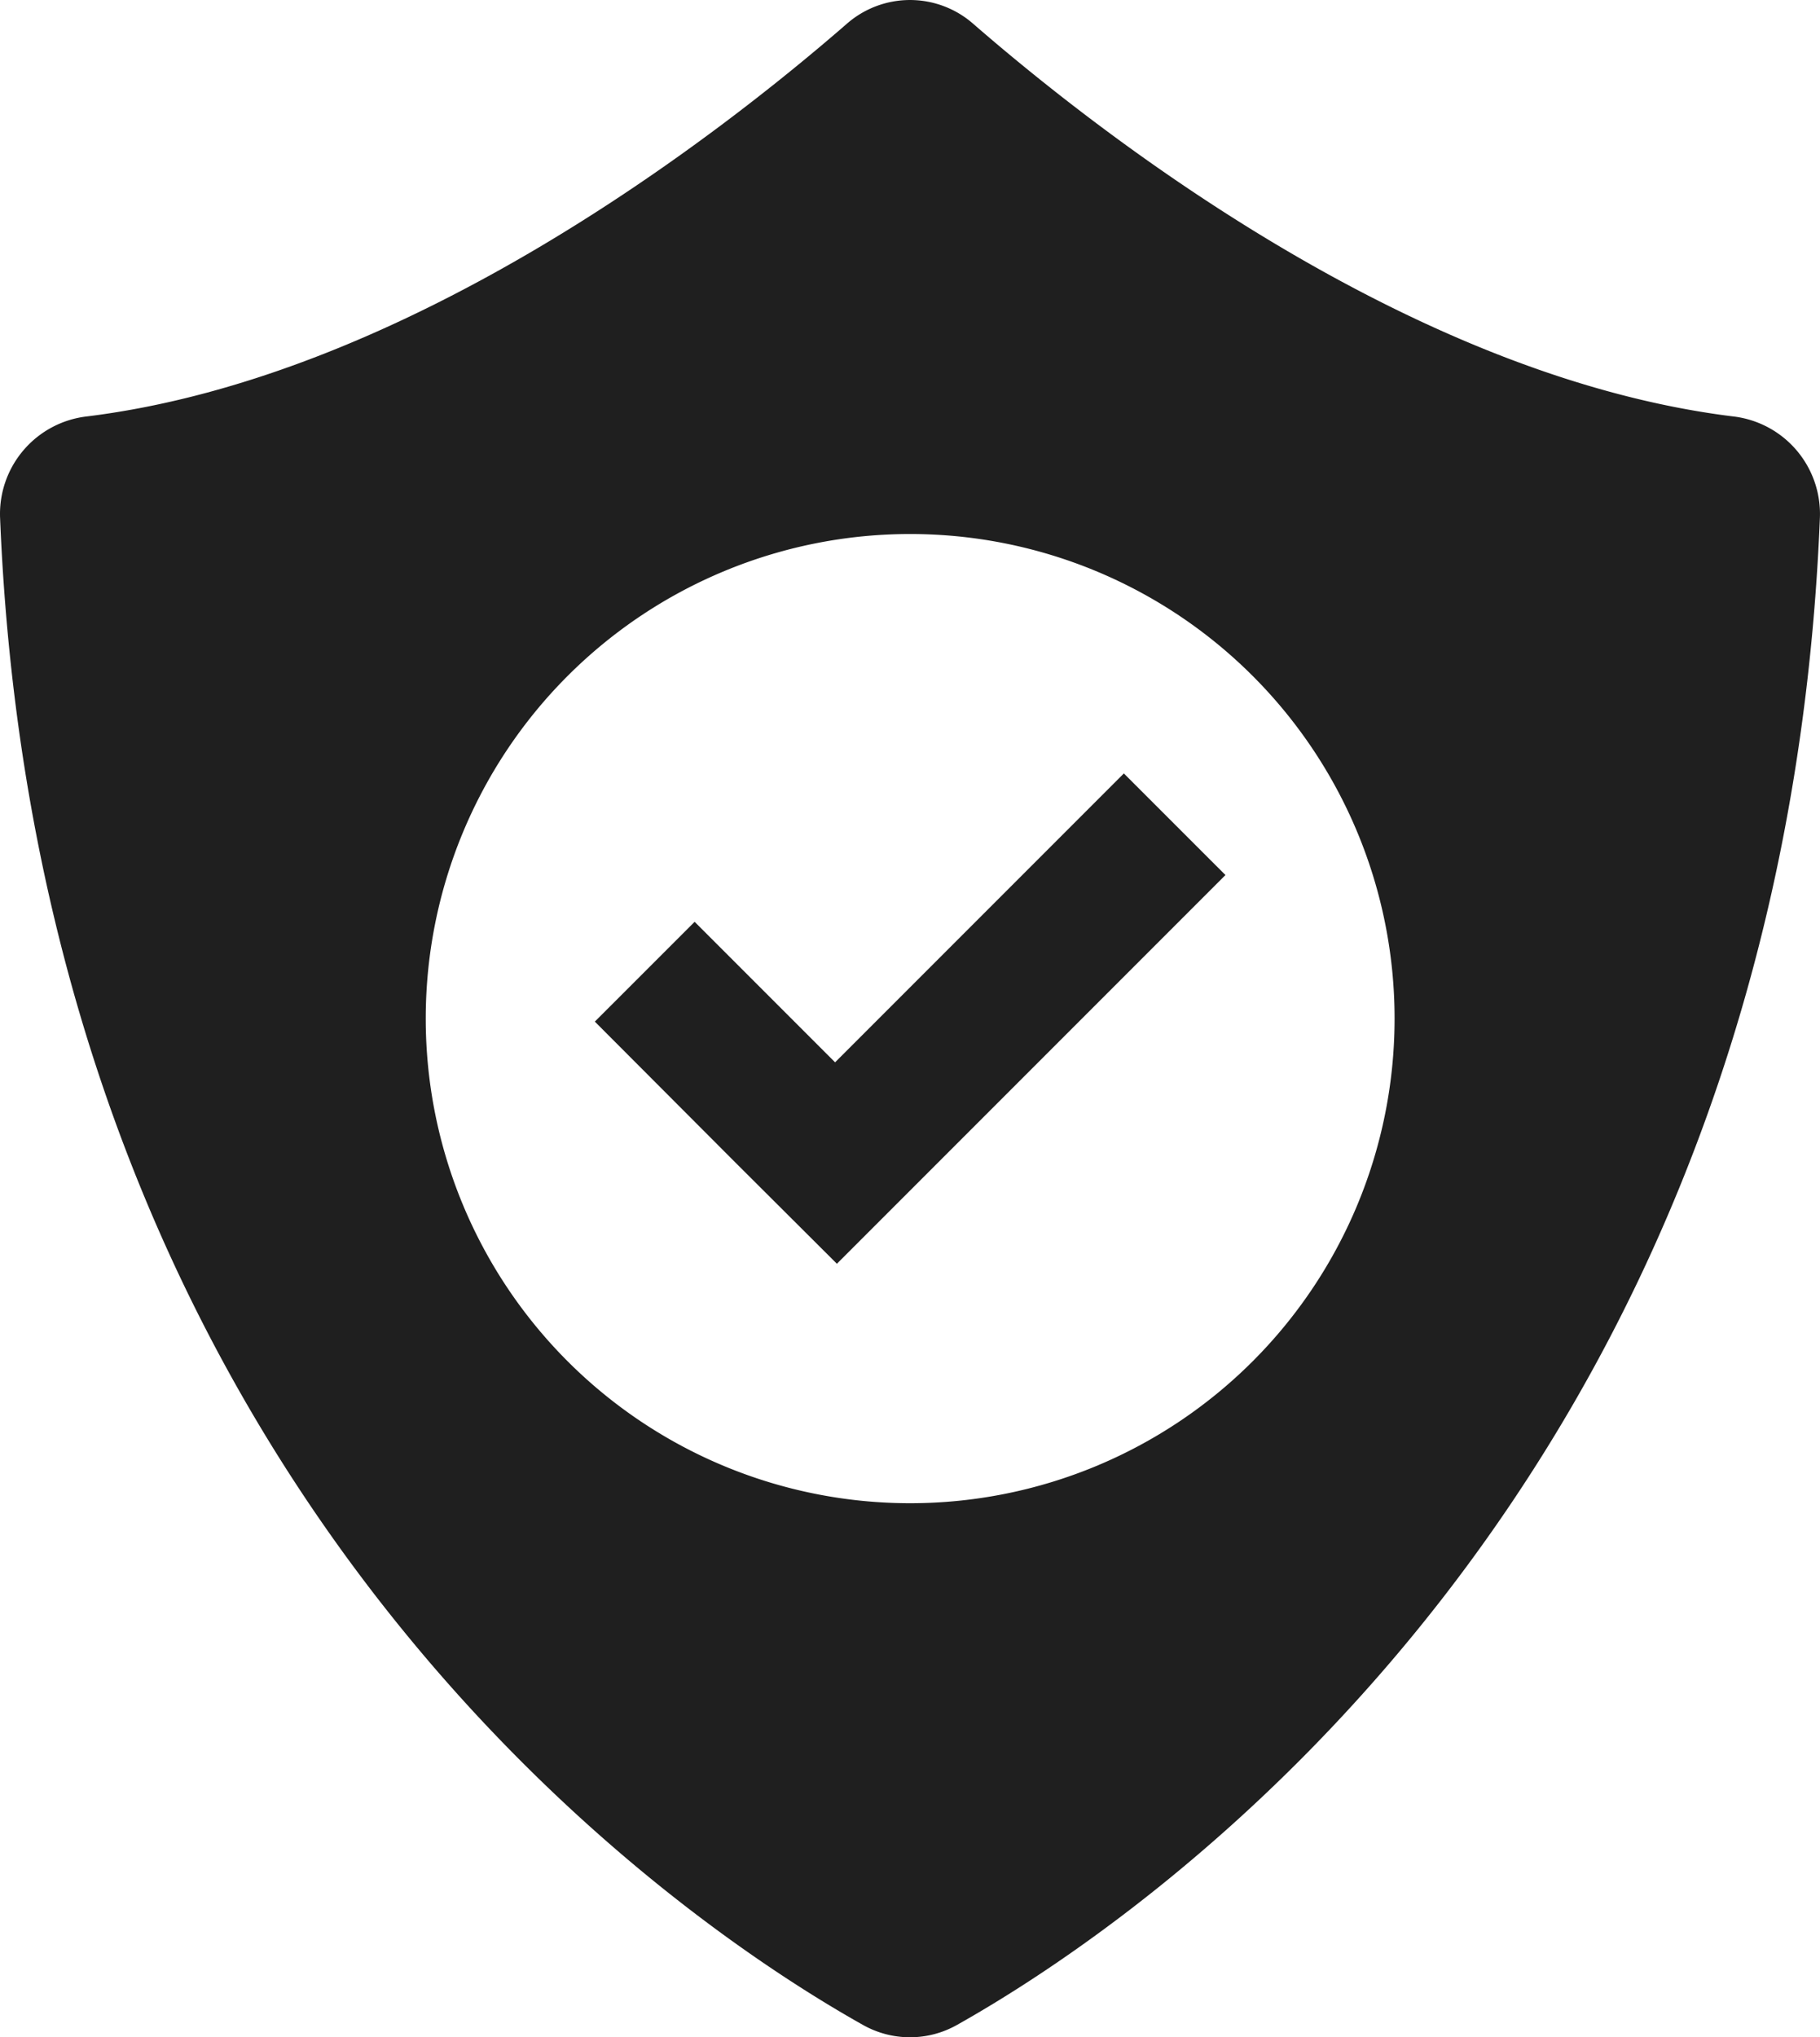
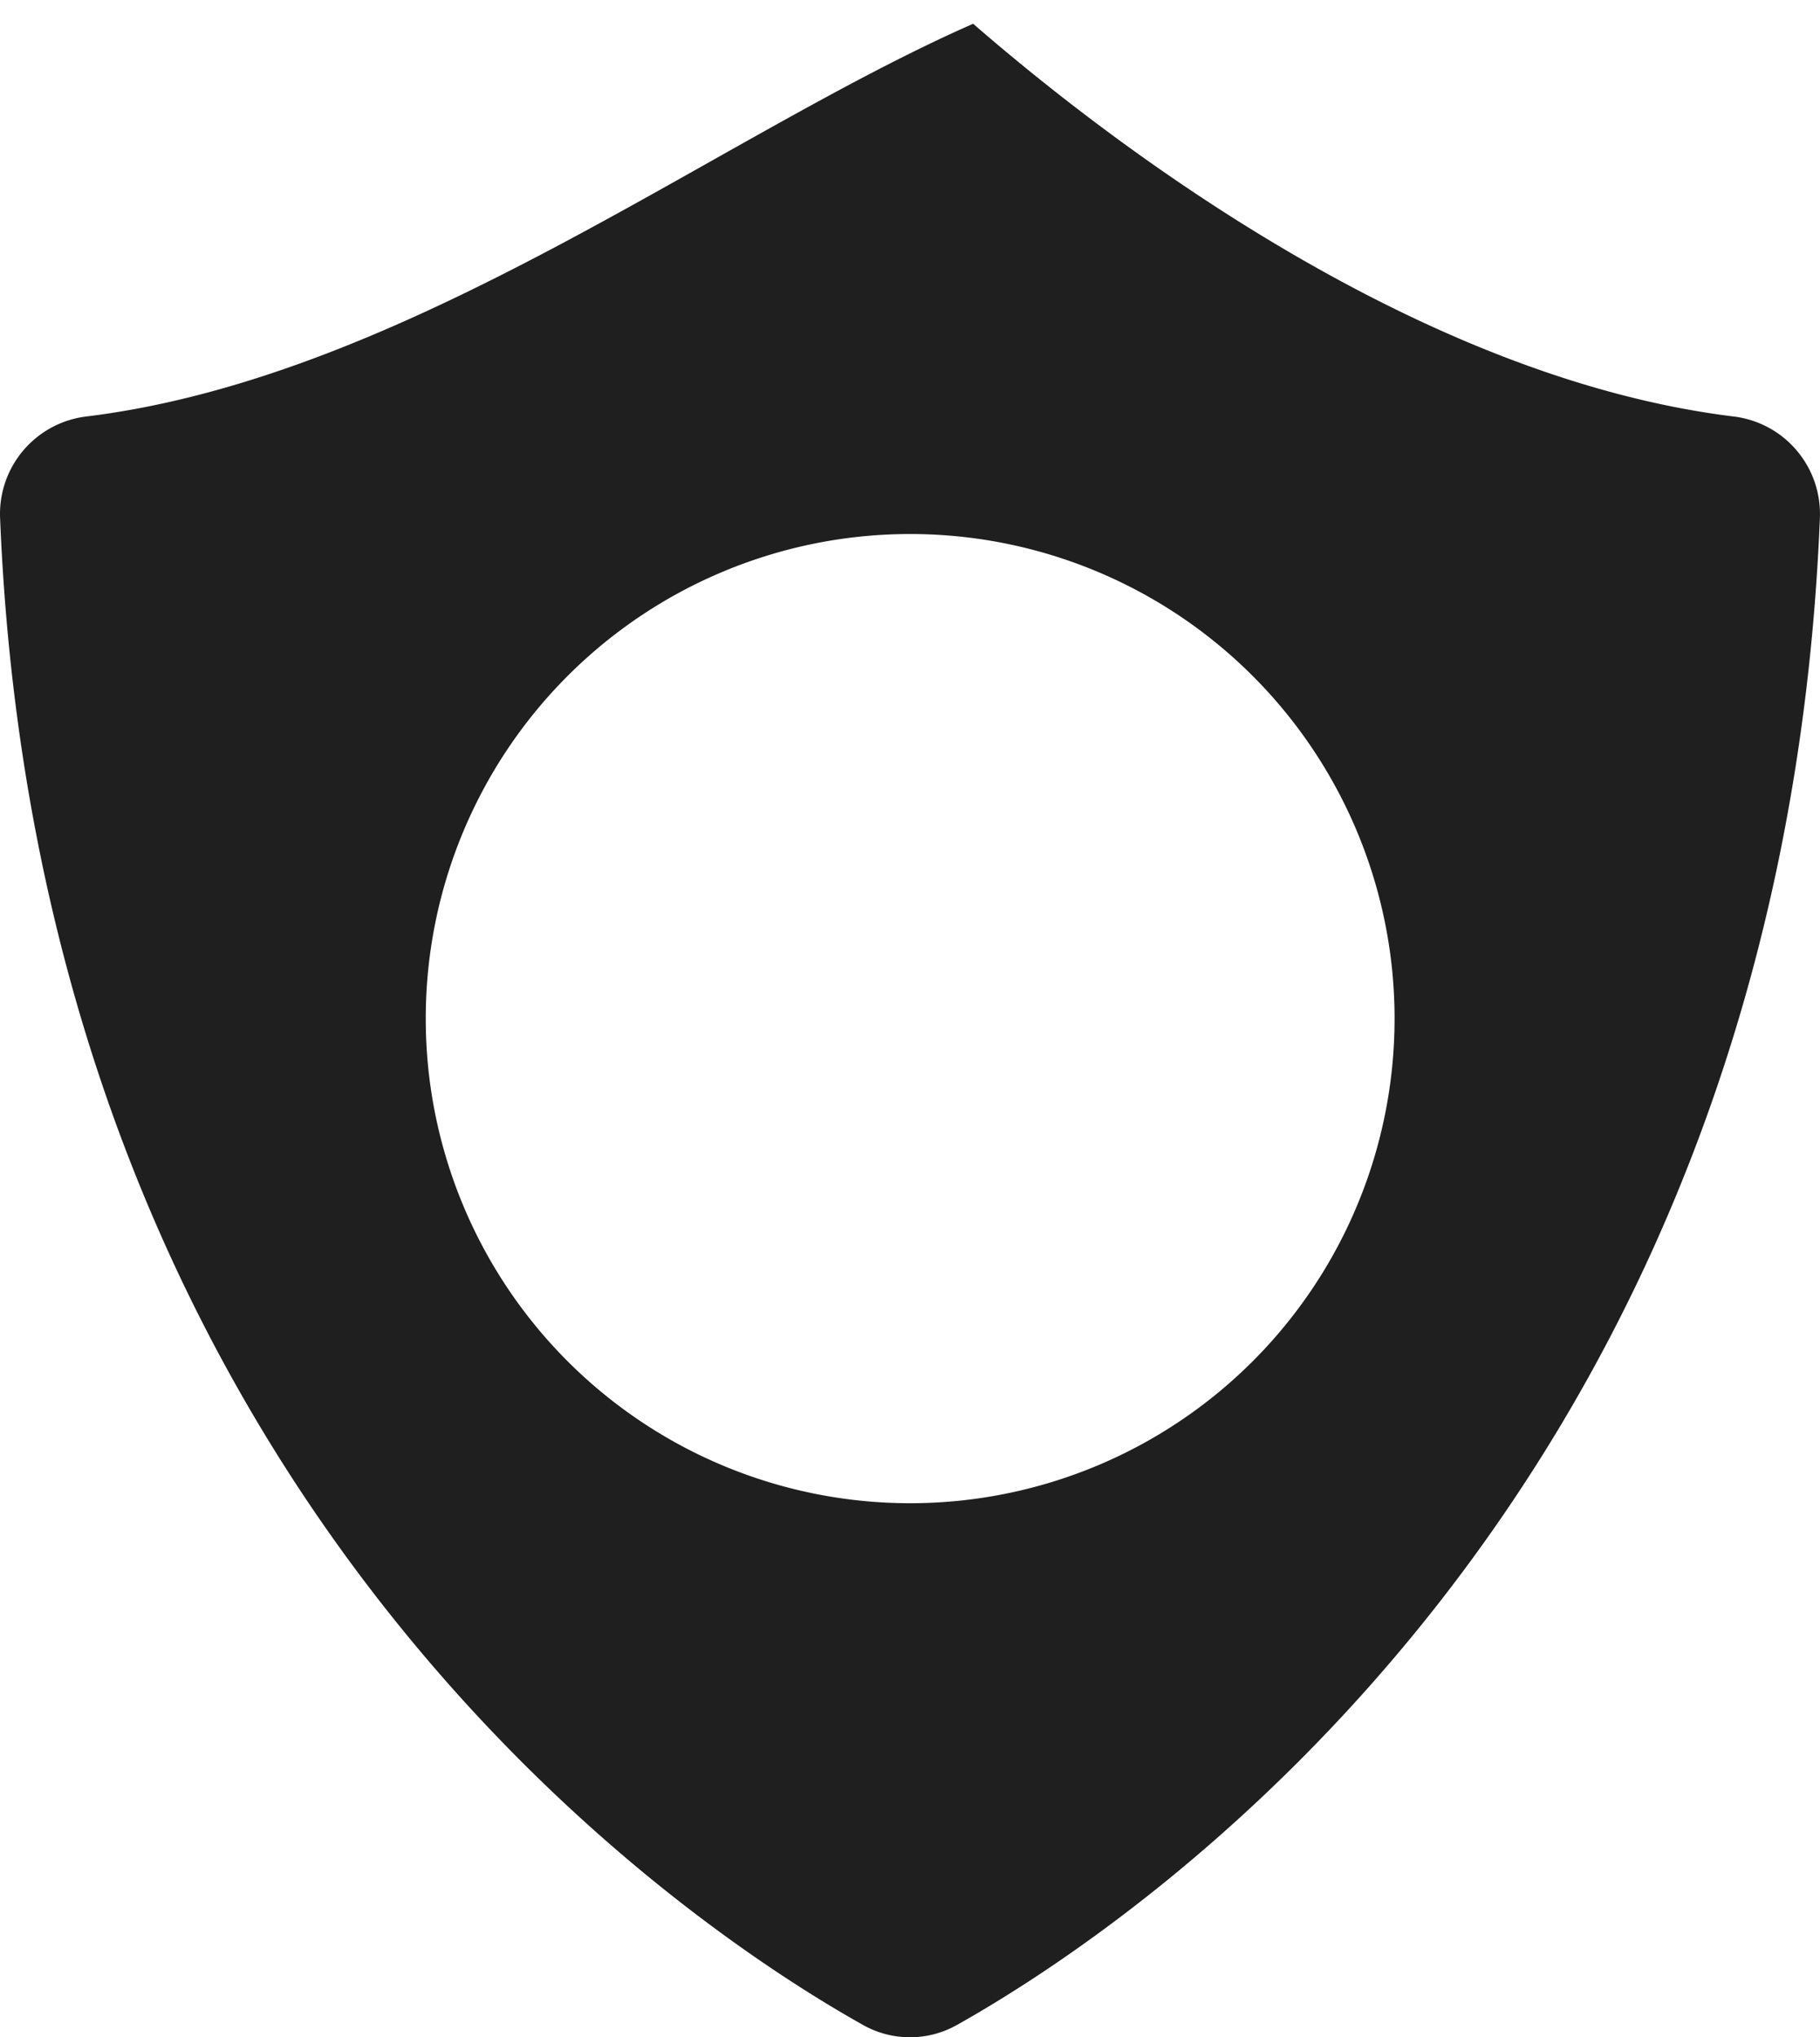
<svg xmlns="http://www.w3.org/2000/svg" width="91.5" height="102.388" viewBox="0 0 91.5 102.388">
  <g id="Layer_1-2" transform="translate(0.003 -0.002)">
    <g id="Group_33" data-name="Group 33" transform="translate(-0.003 0.002)">
-       <path id="Path_18" data-name="Path 18" d="M87.113,20.928c-16.155-2-31.7-14.094-38.191-19.732a4.82,4.82,0,0,0-6.35,0C36.086,6.834,20.537,18.928,4.381,20.928A4.933,4.933,0,0,0,0,26c1.985,49.1,34.266,70.653,43.374,75.761a4.812,4.812,0,0,0,4.744,0C57.227,96.643,89.508,75.108,91.493,26A4.933,4.933,0,0,0,87.113,20.928ZM45.755,75.547A24.354,24.354,0,1,1,70.109,51.193,24.355,24.355,0,0,1,45.755,75.547Z" transform="translate(0.003 -0.002)" fill="#1f1f1f" />
-       <path id="Path_19" data-name="Path 19" d="M46.327,25.65,31.809,40.169l-7.062-7.062L19.73,38.123,26.792,45.2,31.9,50.292l5.016-5.016L51.435,30.757Z" transform="translate(10.175 13.219)" fill="#1f1f1f" />
+       <path id="Path_18" data-name="Path 18" d="M87.113,20.928c-16.155-2-31.7-14.094-38.191-19.732C36.086,6.834,20.537,18.928,4.381,20.928A4.933,4.933,0,0,0,0,26c1.985,49.1,34.266,70.653,43.374,75.761a4.812,4.812,0,0,0,4.744,0C57.227,96.643,89.508,75.108,91.493,26A4.933,4.933,0,0,0,87.113,20.928ZM45.755,75.547A24.354,24.354,0,1,1,70.109,51.193,24.355,24.355,0,0,1,45.755,75.547Z" transform="translate(0.003 -0.002)" fill="#1f1f1f" />
    </g>
  </g>
</svg>